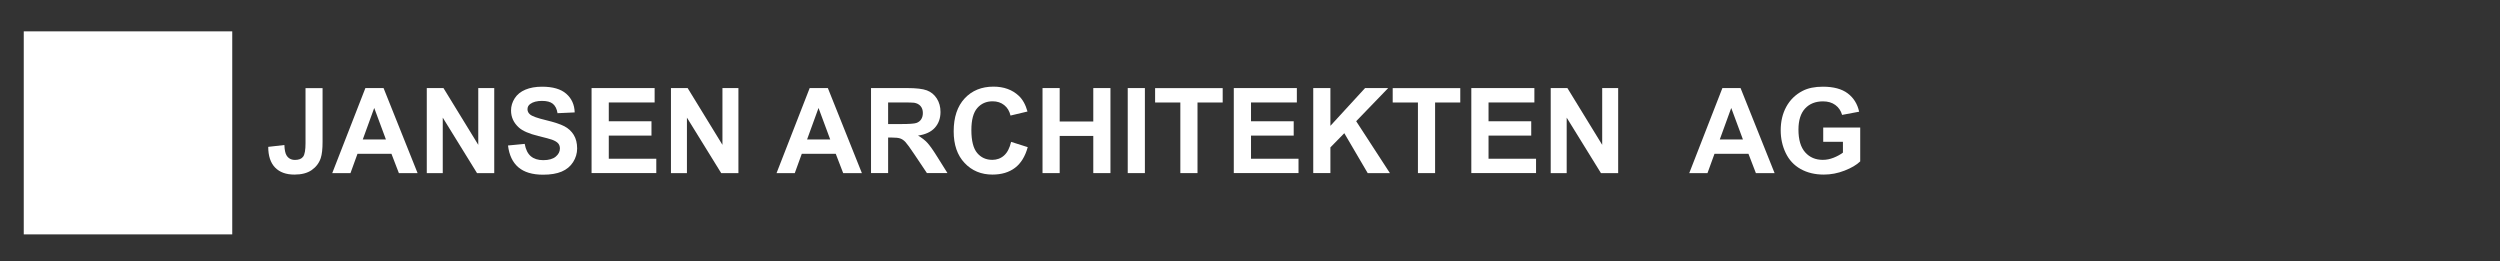
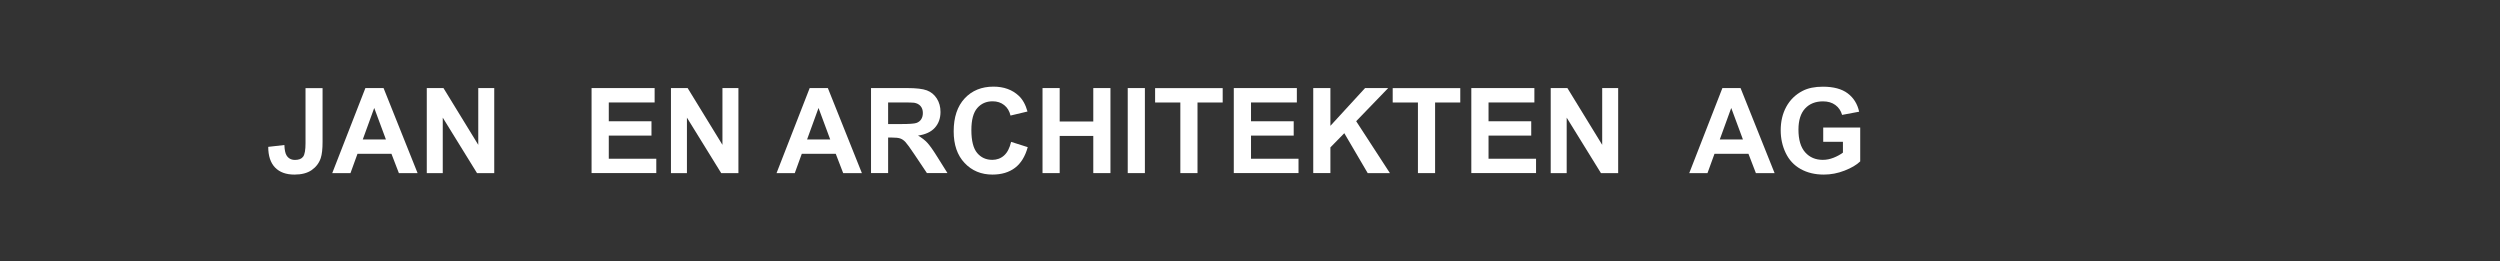
<svg xmlns="http://www.w3.org/2000/svg" id="Ebene_1" version="1.1" viewBox="0 0 421 44">
  <rect x="0" y="0" width="421" height="44" fill="#333333" stroke="none" />
  <defs>
    <style>
      .st0 {
        fill: #fff;
      }
    </style>
  </defs>
-   <rect class="st0" x="4" y="5.28" width="35.11" height="34.19" />
  <g>
    <path class="st0" d="M51.44,14.84h2.88v9.06c0,1.18-.1,2.1-.31,2.73-.28.83-.79,1.5-1.52,2.01s-1.71.76-2.91.76c-1.41,0-2.5-.4-3.26-1.19s-1.15-1.95-1.15-3.48l2.72-.31c.03.82.15,1.4.36,1.74.31.51.79.77,1.43.77s1.1-.18,1.37-.55.4-1.13.4-2.29v-9.25Z" />
    <path class="st0" d="M70.31,29.15h-3.14l-1.25-3.25h-5.72l-1.18,3.25h-3.07l5.58-14.32h3.06l5.73,14.32ZM64.99,23.49l-1.97-5.31-1.93,5.31h3.91Z" />
    <path class="st0" d="M71.87,29.15v-14.32h2.81l5.86,9.56v-9.56h2.69v14.32h-2.9l-5.77-9.34v9.34h-2.69Z" />
-     <path class="st0" d="M85.55,24.5l2.81-.27c.17.94.51,1.64,1.03,2.08s1.22.66,2.09.66c.93,0,1.63-.2,2.1-.59s.71-.85.71-1.38c0-.34-.1-.63-.3-.86s-.55-.44-1.04-.62c-.34-.12-1.11-.33-2.31-.62-1.55-.38-2.64-.86-3.26-1.42-.88-.79-1.32-1.75-1.32-2.88,0-.73.21-1.41.62-2.05s1.01-1.12,1.79-1.45,1.72-.5,2.82-.5c1.8,0,3.15.39,4.06,1.18s1.39,1.84,1.43,3.15l-2.89.13c-.12-.74-.39-1.26-.8-1.59s-1.02-.48-1.83-.48-1.5.17-1.97.52c-.31.22-.46.52-.46.89,0,.34.14.63.43.87.36.31,1.25.62,2.66.96s2.45.68,3.12,1.03,1.2.84,1.58,1.46.57,1.38.57,2.28c0,.82-.23,1.59-.68,2.3s-1.1,1.25-1.93,1.6-1.87.52-3.12.52c-1.81,0-3.2-.42-4.17-1.25s-1.55-2.06-1.74-3.66Z" />
    <path class="st0" d="M99.62,29.15v-14.32h10.62v2.42h-7.72v3.17h7.19v2.41h-7.19v3.9h8v2.41h-10.89Z" />
    <path class="st0" d="M112.99,29.15v-14.32h2.81l5.86,9.56v-9.56h2.69v14.32h-2.9l-5.77-9.34v9.34h-2.69Z" />
    <path class="st0" d="M145.13,29.15h-3.14l-1.25-3.25h-5.72l-1.18,3.25h-3.07l5.58-14.32h3.06l5.73,14.32ZM139.81,23.49l-1.97-5.31-1.93,5.31h3.91Z" />
    <path class="st0" d="M146.68,29.15v-14.32h6.08c1.53,0,2.64.13,3.33.39s1.25.71,1.67,1.37.62,1.41.62,2.26c0,1.07-.32,1.96-.95,2.66s-1.58,1.14-2.83,1.32c.62.36,1.14.76,1.55,1.2s.96,1.21,1.65,2.32l1.75,2.79h-3.46l-2.09-3.12c-.74-1.11-1.25-1.81-1.52-2.1s-.56-.49-.87-.6-.79-.16-1.46-.16h-.59v5.98h-2.89ZM149.57,20.89h2.14c1.39,0,2.25-.06,2.6-.18s.62-.32.81-.61.29-.64.29-1.07c0-.48-.13-.87-.39-1.17s-.62-.48-1.09-.56c-.23-.03-.94-.05-2.11-.05h-2.26v3.63Z" />
    <path class="st0" d="M170.27,23.89l2.8.89c-.43,1.56-1.14,2.72-2.14,3.48s-2.27,1.14-3.8,1.14c-1.9,0-3.46-.65-4.69-1.95s-1.84-3.07-1.84-5.33c0-2.38.62-4.23,1.85-5.55s2.85-1.98,4.85-1.98c1.75,0,3.17.52,4.27,1.55.65.61,1.14,1.49,1.46,2.64l-2.86.68c-.17-.74-.52-1.33-1.06-1.76s-1.19-.64-1.96-.64c-1.06,0-1.92.38-2.58,1.14s-.99,2-.99,3.7c0,1.81.33,3.1.98,3.87s1.5,1.15,2.54,1.15c.77,0,1.43-.24,1.98-.73s.95-1.26,1.19-2.3Z" />
    <path class="st0" d="M175.56,29.15v-14.32h2.89v5.63h5.66v-5.63h2.89v14.32h-2.89v-6.26h-5.66v6.26h-2.89Z" />
    <path class="st0" d="M189.91,29.15v-14.32h2.89v14.32h-2.89Z" />
    <path class="st0" d="M198.77,29.15v-11.89h-4.25v-2.42h11.38v2.42h-4.24v11.89h-2.89Z" />
    <path class="st0" d="M207.77,29.15v-14.32h10.62v2.42h-7.72v3.17h7.19v2.41h-7.19v3.9h8v2.41h-10.89Z" />
    <path class="st0" d="M221.15,29.15v-14.32h2.89v6.36l5.84-6.36h3.89l-5.39,5.58,5.68,8.74h-3.74l-3.94-6.72-2.34,2.39v4.33h-2.89Z" />
    <path class="st0" d="M238.78,29.15v-11.89h-4.25v-2.42h11.38v2.42h-4.24v11.89h-2.89Z" />
    <path class="st0" d="M247.77,29.15v-14.32h10.62v2.42h-7.72v3.17h7.19v2.41h-7.19v3.9h8v2.41h-10.89Z" />
    <path class="st0" d="M261.14,29.15v-14.32h2.81l5.86,9.56v-9.56h2.69v14.32h-2.9l-5.77-9.34v9.34h-2.69Z" />
    <path class="st0" d="M298.83,29.15h-3.14l-1.25-3.25h-5.72l-1.18,3.25h-3.07l5.58-14.32h3.06l5.73,14.32ZM293.51,23.49l-1.97-5.31-1.93,5.31h3.91Z" />
    <path class="st0" d="M307.03,23.89v-2.41h6.23v5.7c-.61.59-1.48,1.1-2.63,1.55s-2.31.67-3.49.67c-1.5,0-2.8-.31-3.92-.94s-1.95-1.53-2.51-2.7-.84-2.44-.84-3.81c0-1.49.31-2.82.94-3.97s1.54-2.05,2.74-2.67c.92-.48,2.06-.71,3.43-.71,1.78,0,3.17.37,4.17,1.12s1.64,1.78,1.93,3.09l-2.87.54c-.2-.7-.58-1.26-1.14-1.67s-1.25-.61-2.08-.61c-1.26,0-2.27.4-3.01,1.2s-1.12,1.99-1.12,3.56c0,1.7.38,2.97,1.13,3.82s1.75,1.27,2.97,1.27c.61,0,1.21-.12,1.82-.36s1.13-.53,1.57-.86v-1.82h-3.31Z" />
  </g>
</svg>